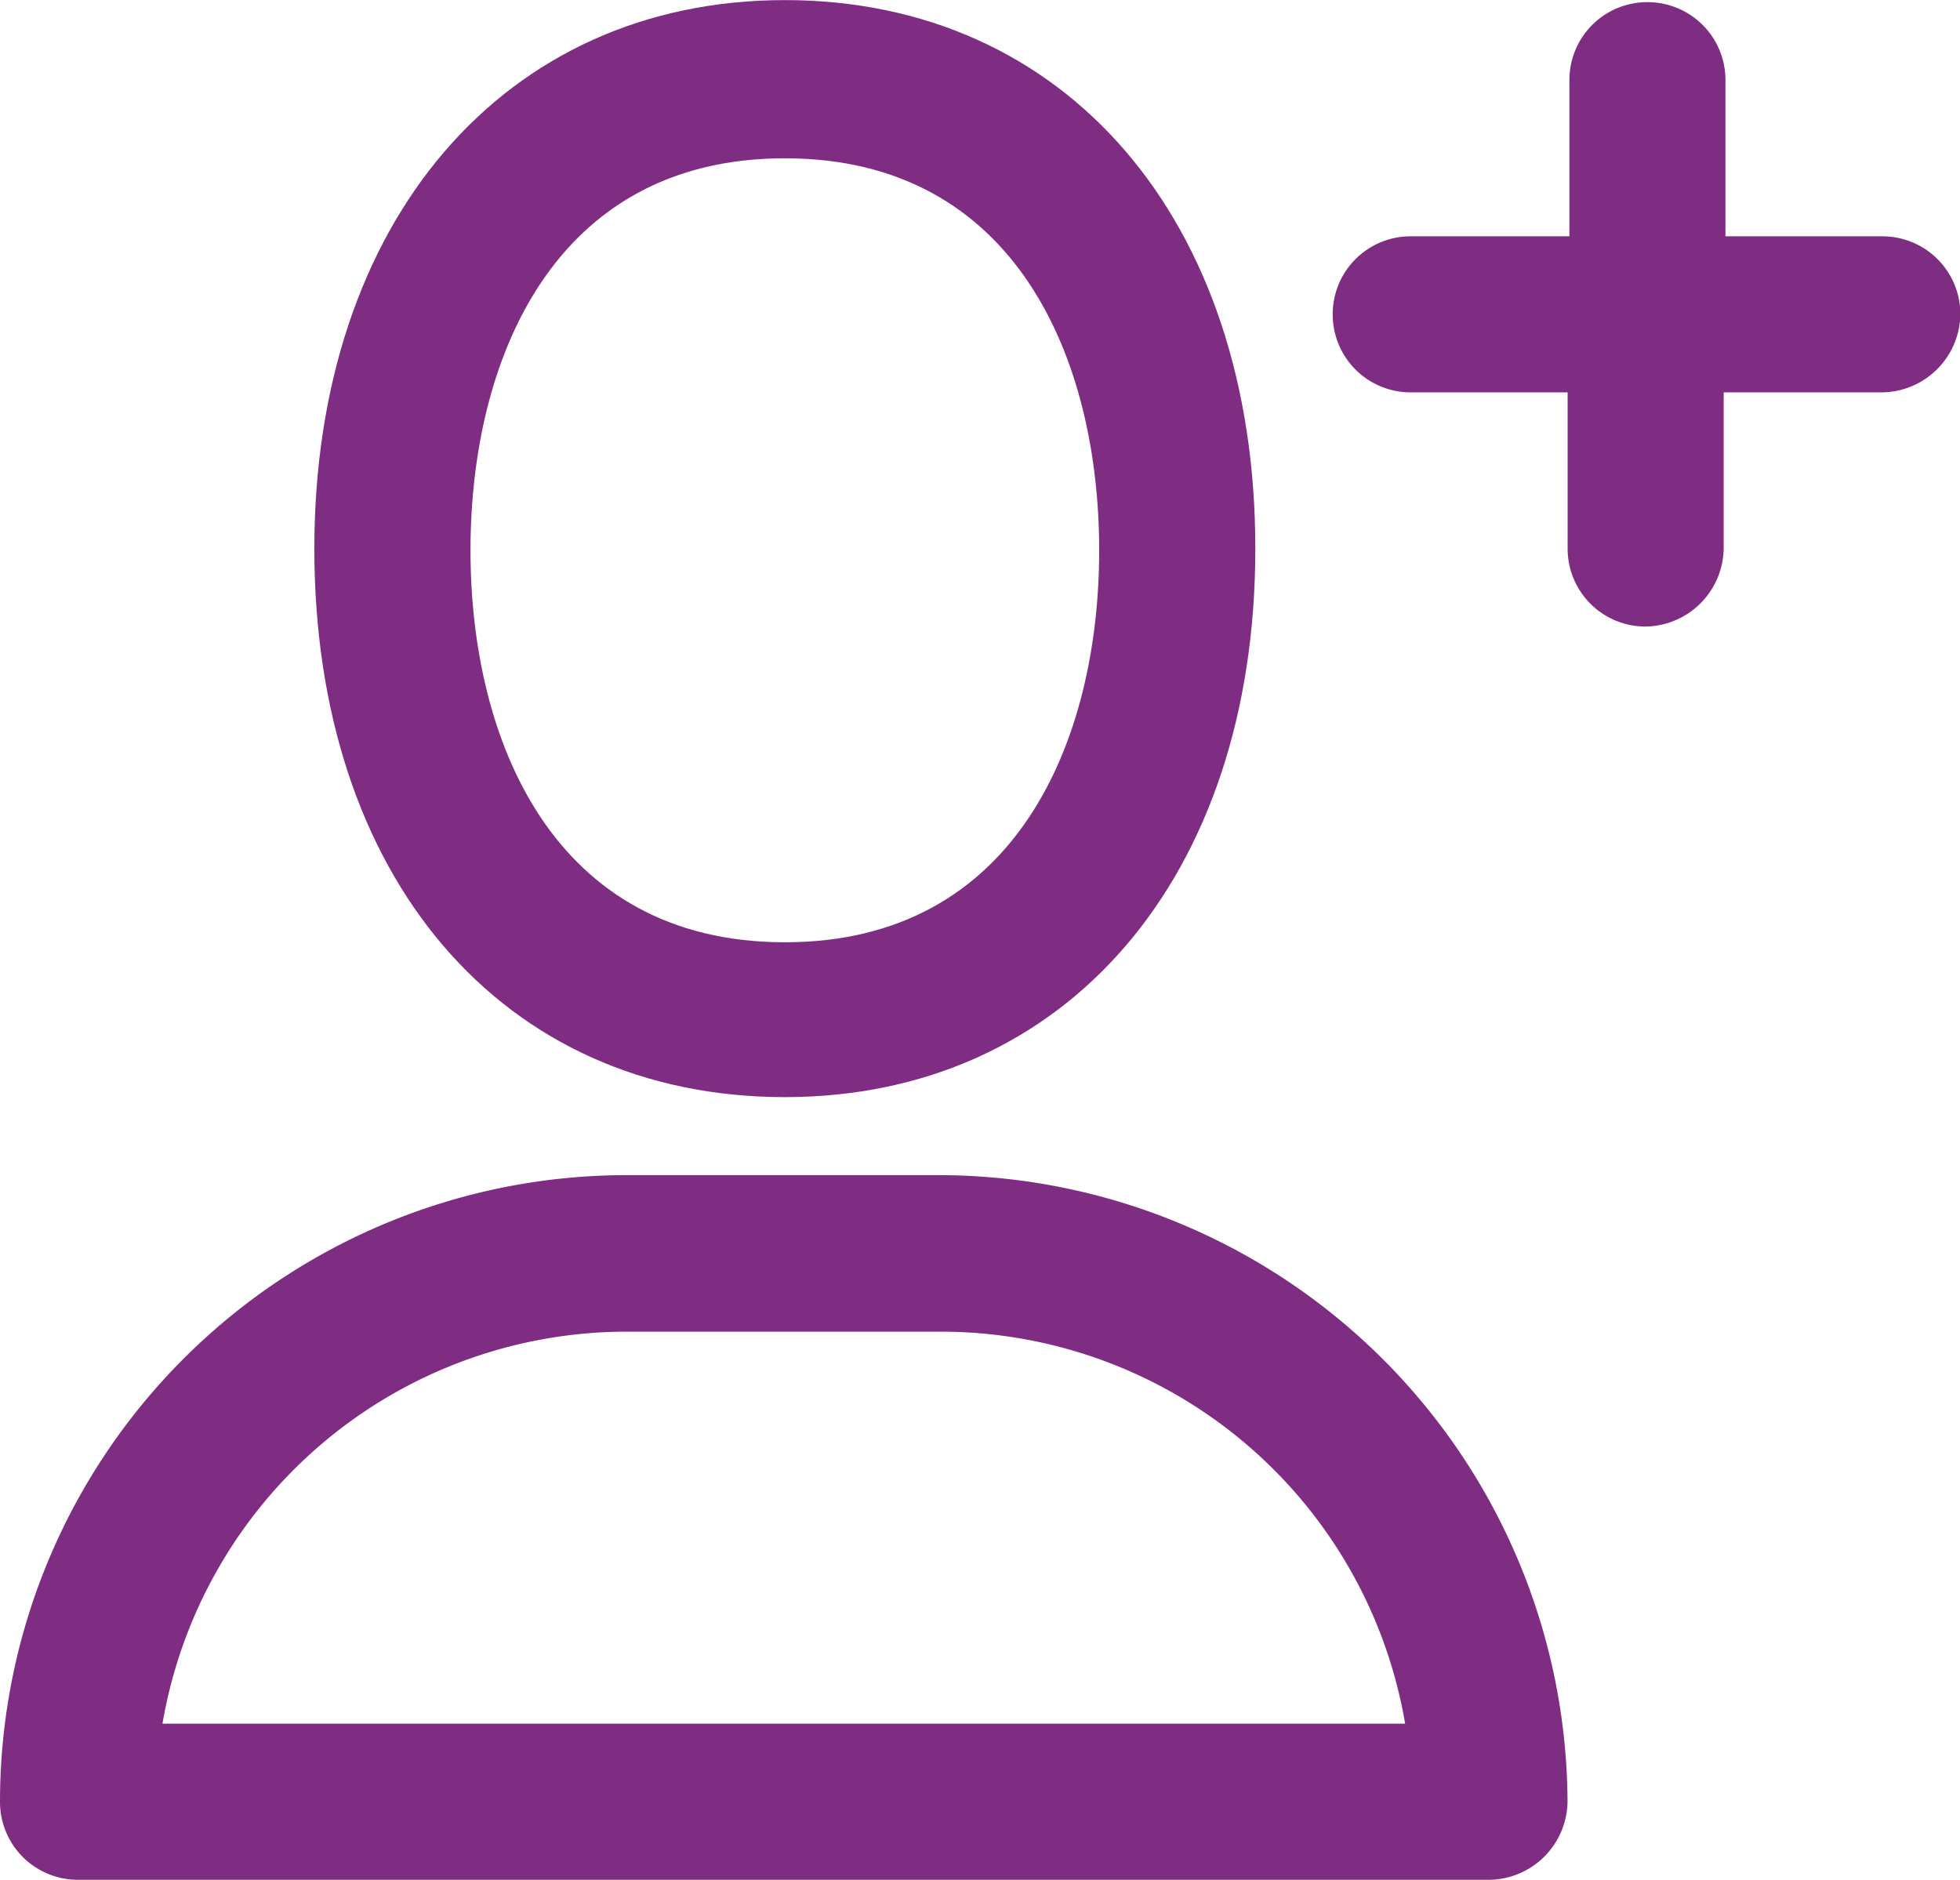
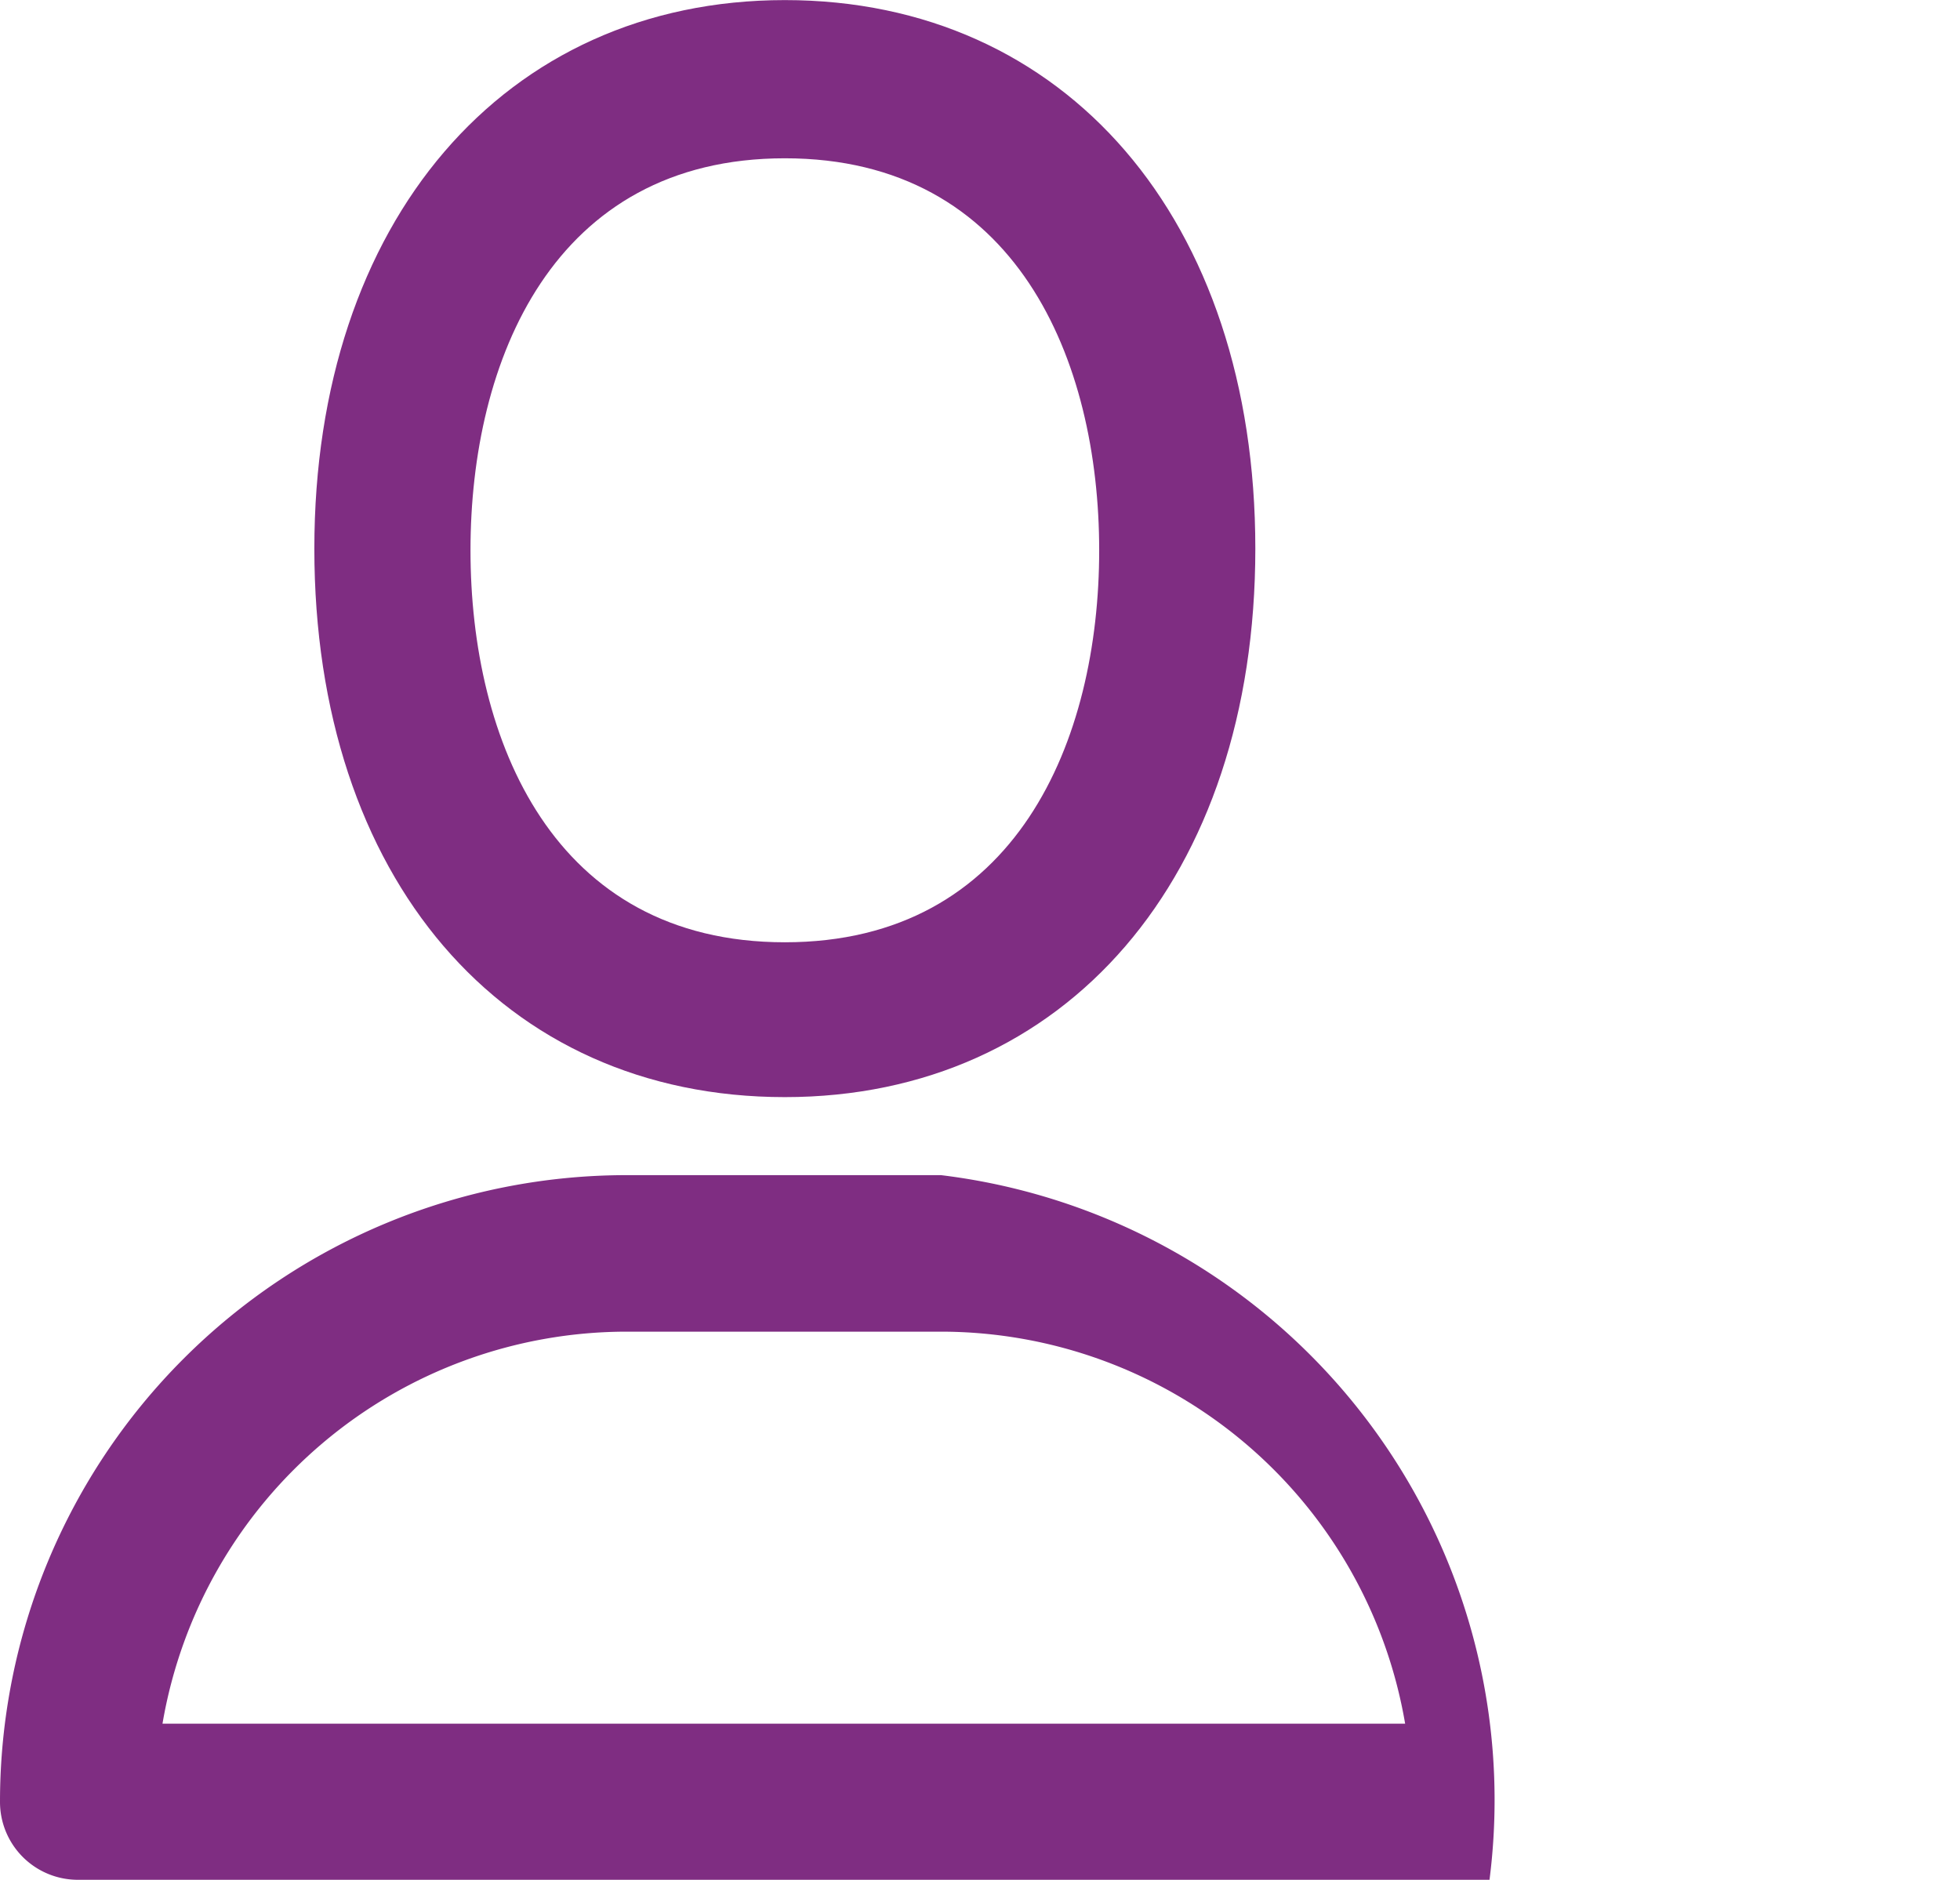
<svg xmlns="http://www.w3.org/2000/svg" width="21" height="20.141" viewBox="0 0 21 20.141">
  <g id="Group_531" transform="translate(66.2 -907.6)">
    <path id="Path_1259" d="M-46.259,919.355c3.007,0,5.041-2.351,5.041-5.877s-2.034-5.877-5.041-5.877-5.041,2.374-5.041,5.877C-51.3,917-49.288,919.355-46.259,919.355Zm0-10.059c2.487,0,3.368,2.17,3.368,4.2s-.882,4.2-3.368,4.2-3.368-2.17-3.368-4.2.882-4.2,3.368-4.2Z" transform="translate(-11.532)" fill="#7f2d82" />
-     <path id="Path_1260" d="M-56.118,963.3h-3.368a6.715,6.715,0,0,0-6.714,6.714.834.834,0,0,0,.836.836h15.123a.849.849,0,0,0,.836-.836h0A6.744,6.744,0,0,0-56.118,963.3Zm-8.341,5.877a5.048,5.048,0,0,1,4.973-4.2h3.368a5.048,5.048,0,0,1,4.973,4.2Z" transform="translate(0 -43.109)" fill="#7f2d82" />
-     <path id="Path_1261" d="M2.877,910.209H1.2v-1.673a.834.834,0,0,0-.836-.836h0a.834.834,0,0,0-.836.836h0v1.673h-1.7a.834.834,0,0,0-.836.836h0a.834.834,0,0,0,.836.836H-.491v1.673a.834.834,0,0,0,.836.836h0a.849.849,0,0,0,.836-.836h0v-1.673h1.7a.849.849,0,0,0,.836-.836h0a.835.835,0,0,0-.836-.836Z" transform="translate(-48.913 -0.077)" fill="#7f2d82" />
+     <path id="Path_1260" d="M-56.118,963.3h-3.368a6.715,6.715,0,0,0-6.714,6.714.834.834,0,0,0,.836.836h15.123h0A6.744,6.744,0,0,0-56.118,963.3Zm-8.341,5.877a5.048,5.048,0,0,1,4.973-4.2h3.368a5.048,5.048,0,0,1,4.973,4.2Z" transform="translate(0 -43.109)" fill="#7f2d82" />
  </g>
</svg>